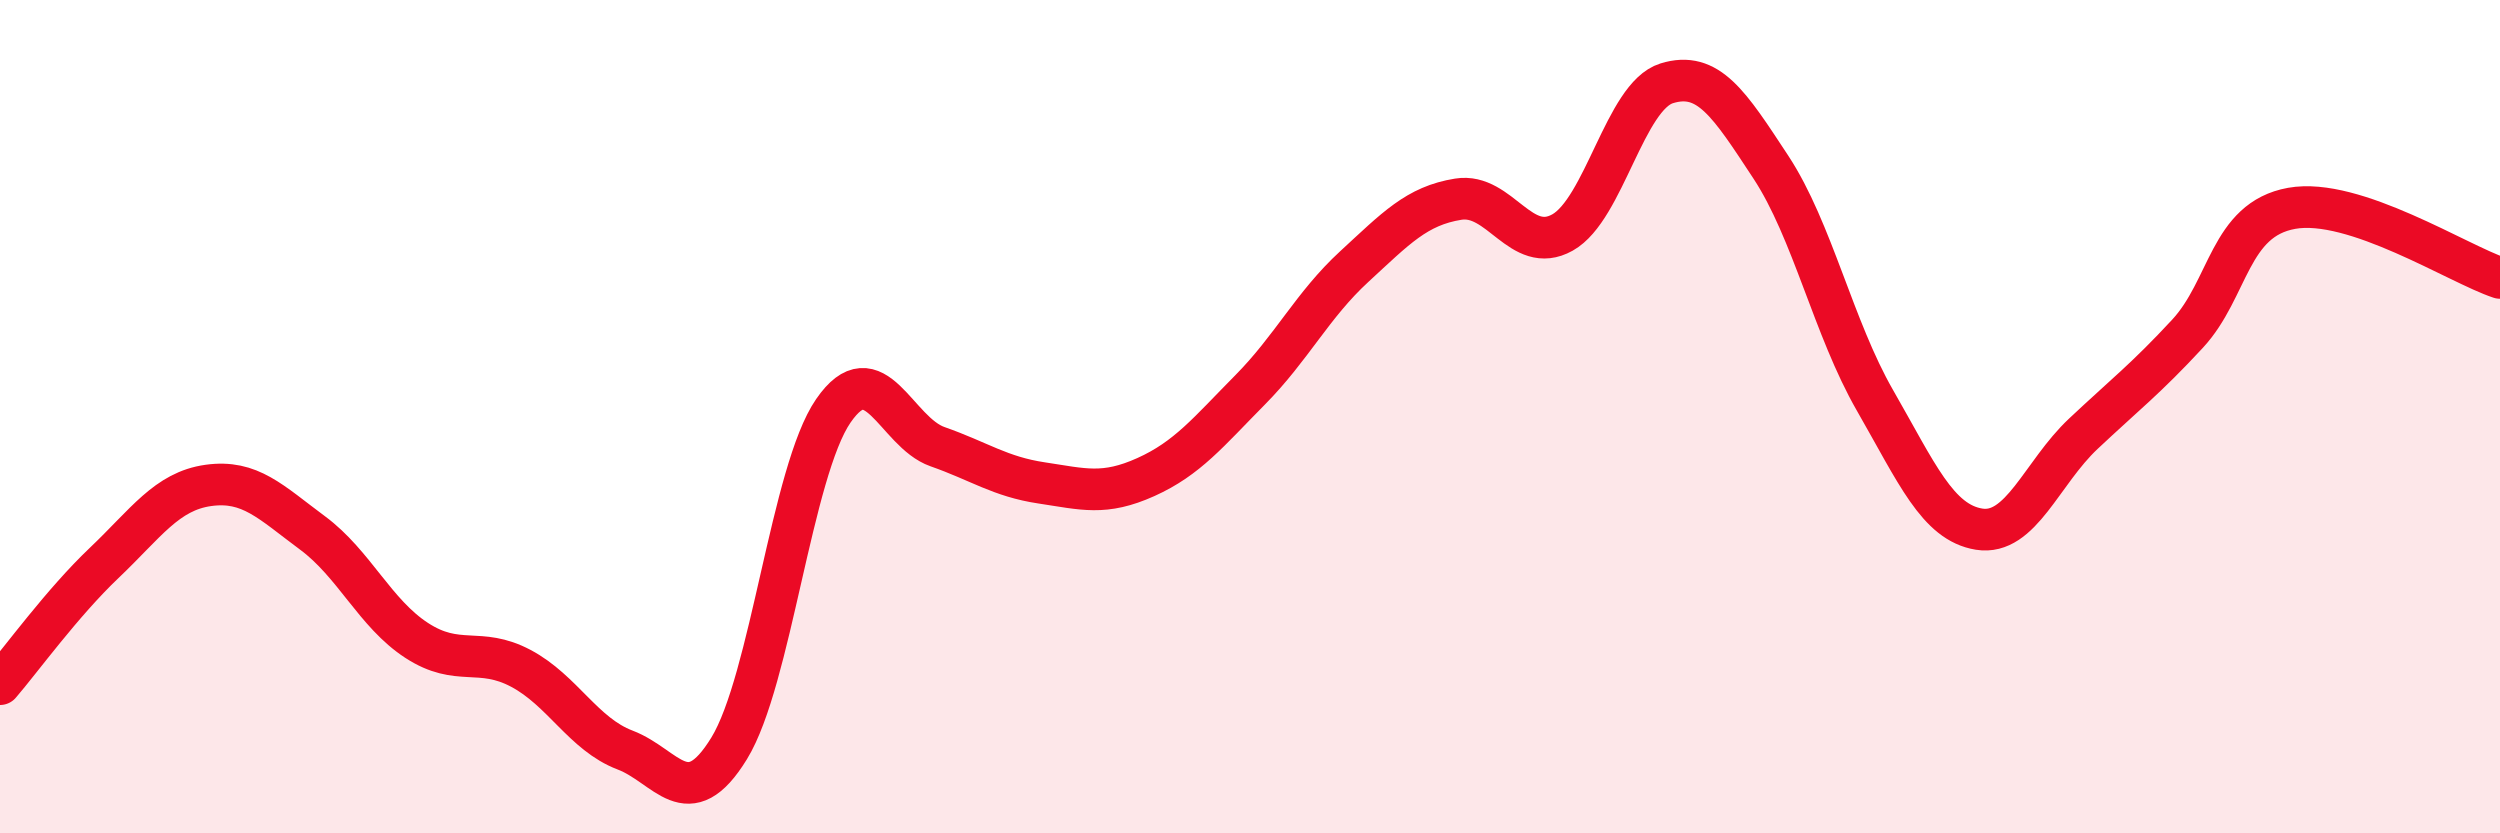
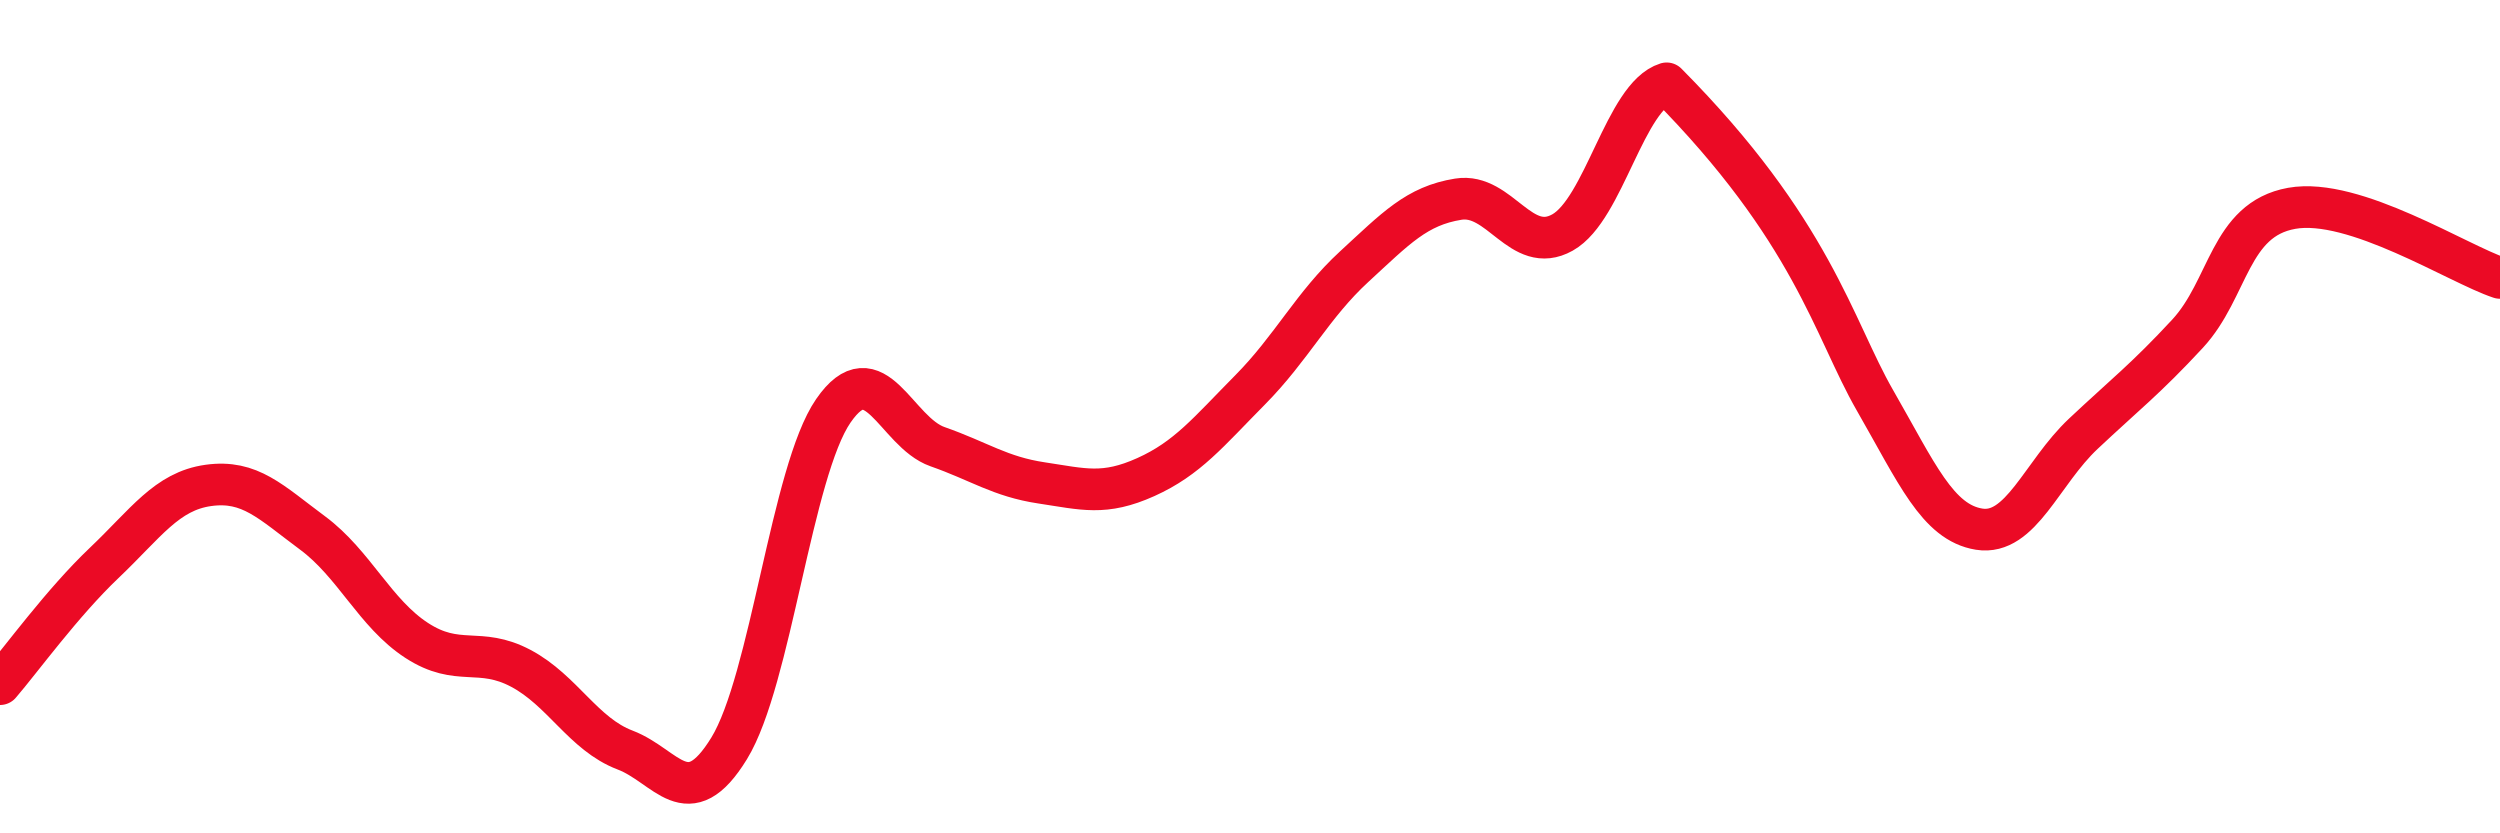
<svg xmlns="http://www.w3.org/2000/svg" width="60" height="20" viewBox="0 0 60 20">
-   <path d="M 0,16.42 C 0.5,15.84 1.5,14.46 2.5,13.51 C 3.5,12.56 4,11.79 5,11.65 C 6,11.51 6.5,12.05 7.5,12.79 C 8.5,13.53 9,14.72 10,15.37 C 11,16.02 11.5,15.51 12.5,16.04 C 13.5,16.57 14,17.62 15,18 C 16,18.38 16.5,19.59 17.5,17.96 C 18.5,16.33 19,11.31 20,9.86 C 21,8.41 21.5,10.37 22.5,10.72 C 23.5,11.07 24,11.44 25,11.59 C 26,11.74 26.5,11.9 27.5,11.45 C 28.5,11 29,10.37 30,9.36 C 31,8.35 31.5,7.32 32.5,6.4 C 33.5,5.48 34,4.94 35,4.78 C 36,4.62 36.5,6.14 37.5,5.58 C 38.5,5.02 39,2.31 40,2 C 41,1.69 41.5,2.49 42.5,4.01 C 43.5,5.53 44,7.87 45,9.61 C 46,11.35 46.5,12.54 47.5,12.7 C 48.5,12.86 49,11.35 50,10.41 C 51,9.47 51.5,9.09 52.5,8.01 C 53.5,6.93 53.5,5.27 55,5 C 56.5,4.73 59,6.34 60,6.67L60 20L0 20Z" fill="#EB0A25" opacity="0.1" stroke-linecap="round" stroke-linejoin="round" />
-   <path d="M 0,16.42 C 0.5,15.84 1.5,14.46 2.5,13.51 C 3.5,12.56 4,11.79 5,11.65 C 6,11.51 6.5,12.05 7.5,12.79 C 8.5,13.53 9,14.72 10,15.37 C 11,16.02 11.5,15.51 12.5,16.04 C 13.5,16.57 14,17.62 15,18 C 16,18.38 16.5,19.59 17.5,17.96 C 18.5,16.33 19,11.31 20,9.86 C 21,8.41 21.5,10.37 22.5,10.72 C 23.5,11.07 24,11.44 25,11.59 C 26,11.74 26.5,11.9 27.5,11.45 C 28.5,11 29,10.37 30,9.36 C 31,8.35 31.5,7.32 32.5,6.4 C 33.5,5.48 34,4.94 35,4.78 C 36,4.62 36.5,6.14 37.5,5.58 C 38.5,5.02 39,2.31 40,2 C 41,1.69 41.5,2.49 42.5,4.01 C 43.5,5.53 44,7.87 45,9.61 C 46,11.35 46.5,12.54 47.5,12.7 C 48.5,12.86 49,11.35 50,10.41 C 51,9.47 51.5,9.09 52.5,8.01 C 53.5,6.93 53.5,5.27 55,5 C 56.5,4.73 59,6.34 60,6.67" stroke="#EB0A25" stroke-width="1" fill="none" stroke-linecap="round" stroke-linejoin="round" />
+   <path d="M 0,16.42 C 0.5,15.84 1.5,14.46 2.5,13.51 C 3.5,12.56 4,11.79 5,11.65 C 6,11.51 6.5,12.05 7.5,12.79 C 8.5,13.53 9,14.72 10,15.37 C 11,16.02 11.5,15.51 12.5,16.04 C 13.5,16.57 14,17.62 15,18 C 16,18.38 16.5,19.59 17.5,17.96 C 18.5,16.33 19,11.31 20,9.86 C 21,8.41 21.5,10.37 22.5,10.72 C 23.5,11.07 24,11.44 25,11.59 C 26,11.74 26.5,11.9 27.5,11.45 C 28.5,11 29,10.37 30,9.36 C 31,8.35 31.5,7.32 32.5,6.4 C 33.5,5.48 34,4.94 35,4.78 C 36,4.62 36.5,6.14 37.5,5.58 C 38.5,5.02 39,2.31 40,2 C 43.5,5.53 44,7.87 45,9.61 C 46,11.35 46.5,12.54 47.5,12.7 C 48.5,12.86 49,11.35 50,10.41 C 51,9.47 51.5,9.09 52.5,8.01 C 53.5,6.93 53.5,5.27 55,5 C 56.5,4.73 59,6.34 60,6.67" stroke="#EB0A25" stroke-width="1" fill="none" stroke-linecap="round" stroke-linejoin="round" />
</svg>